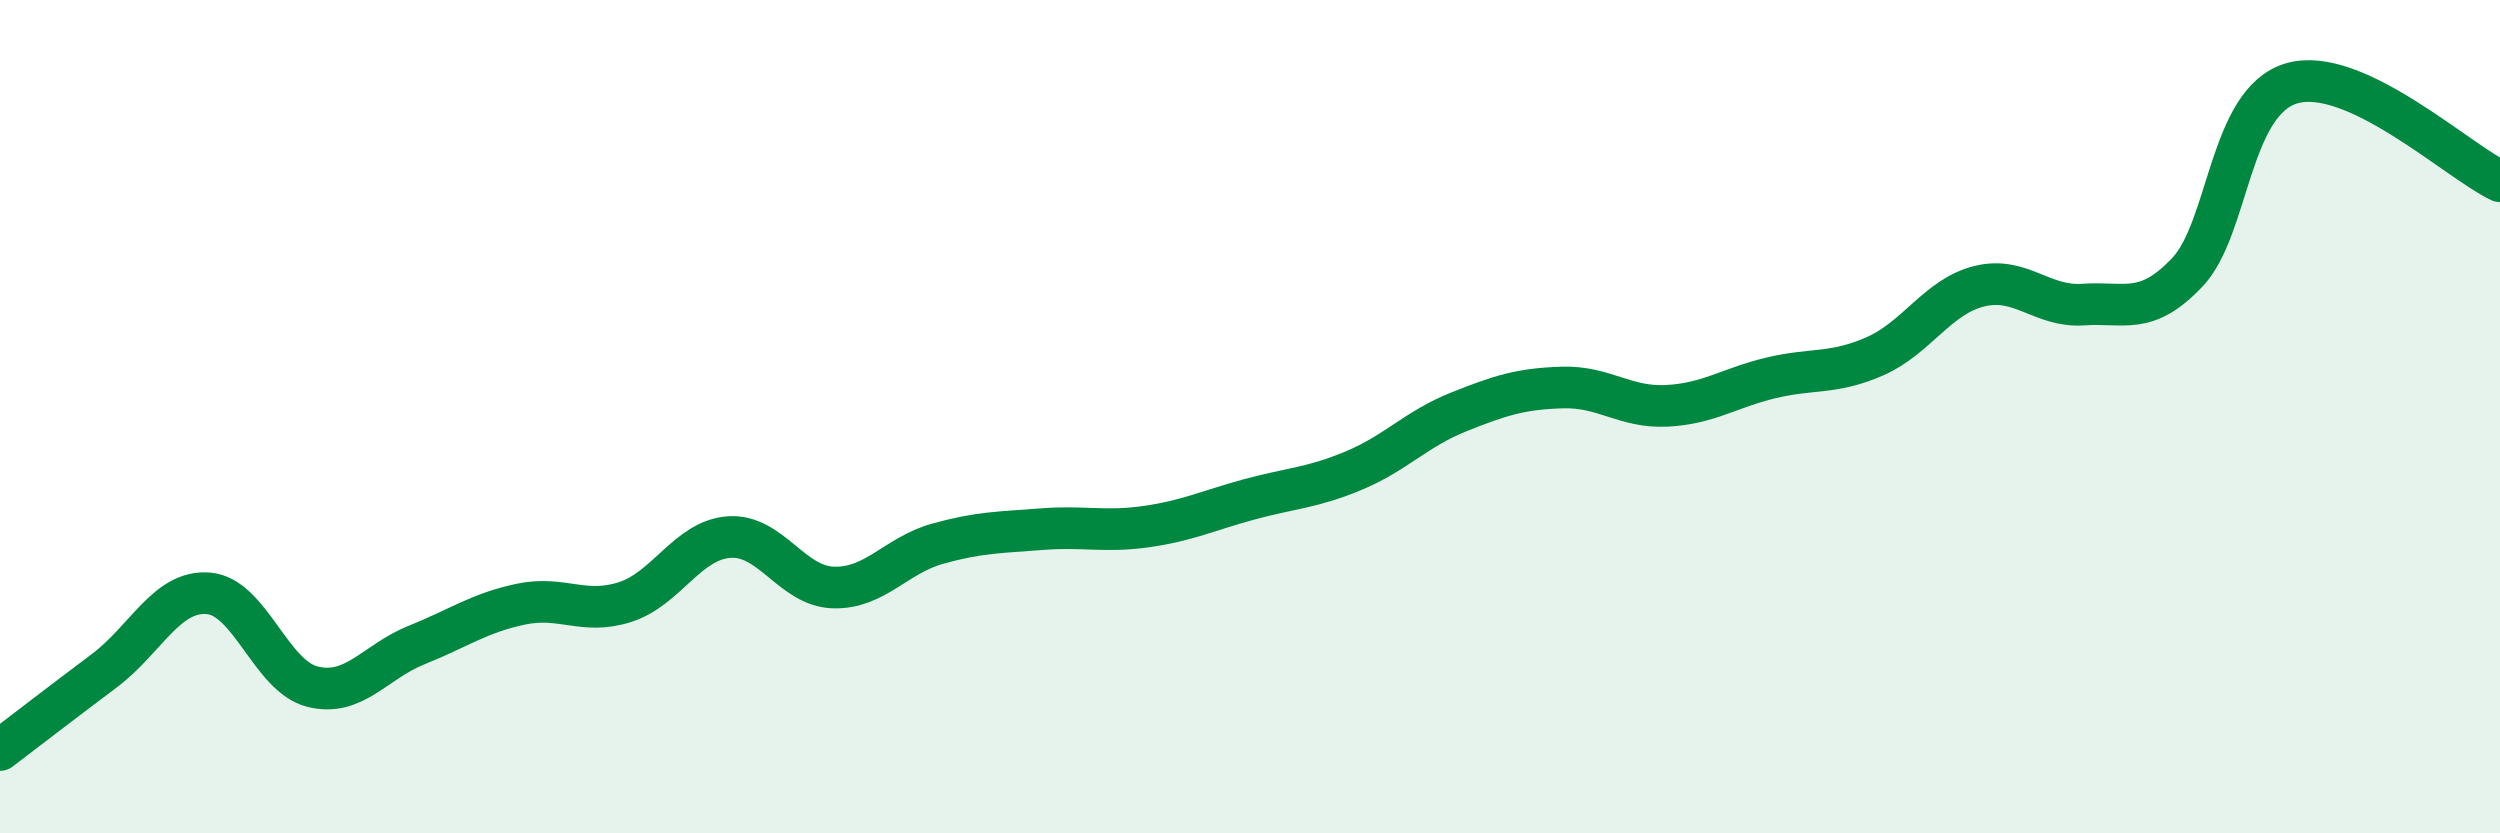
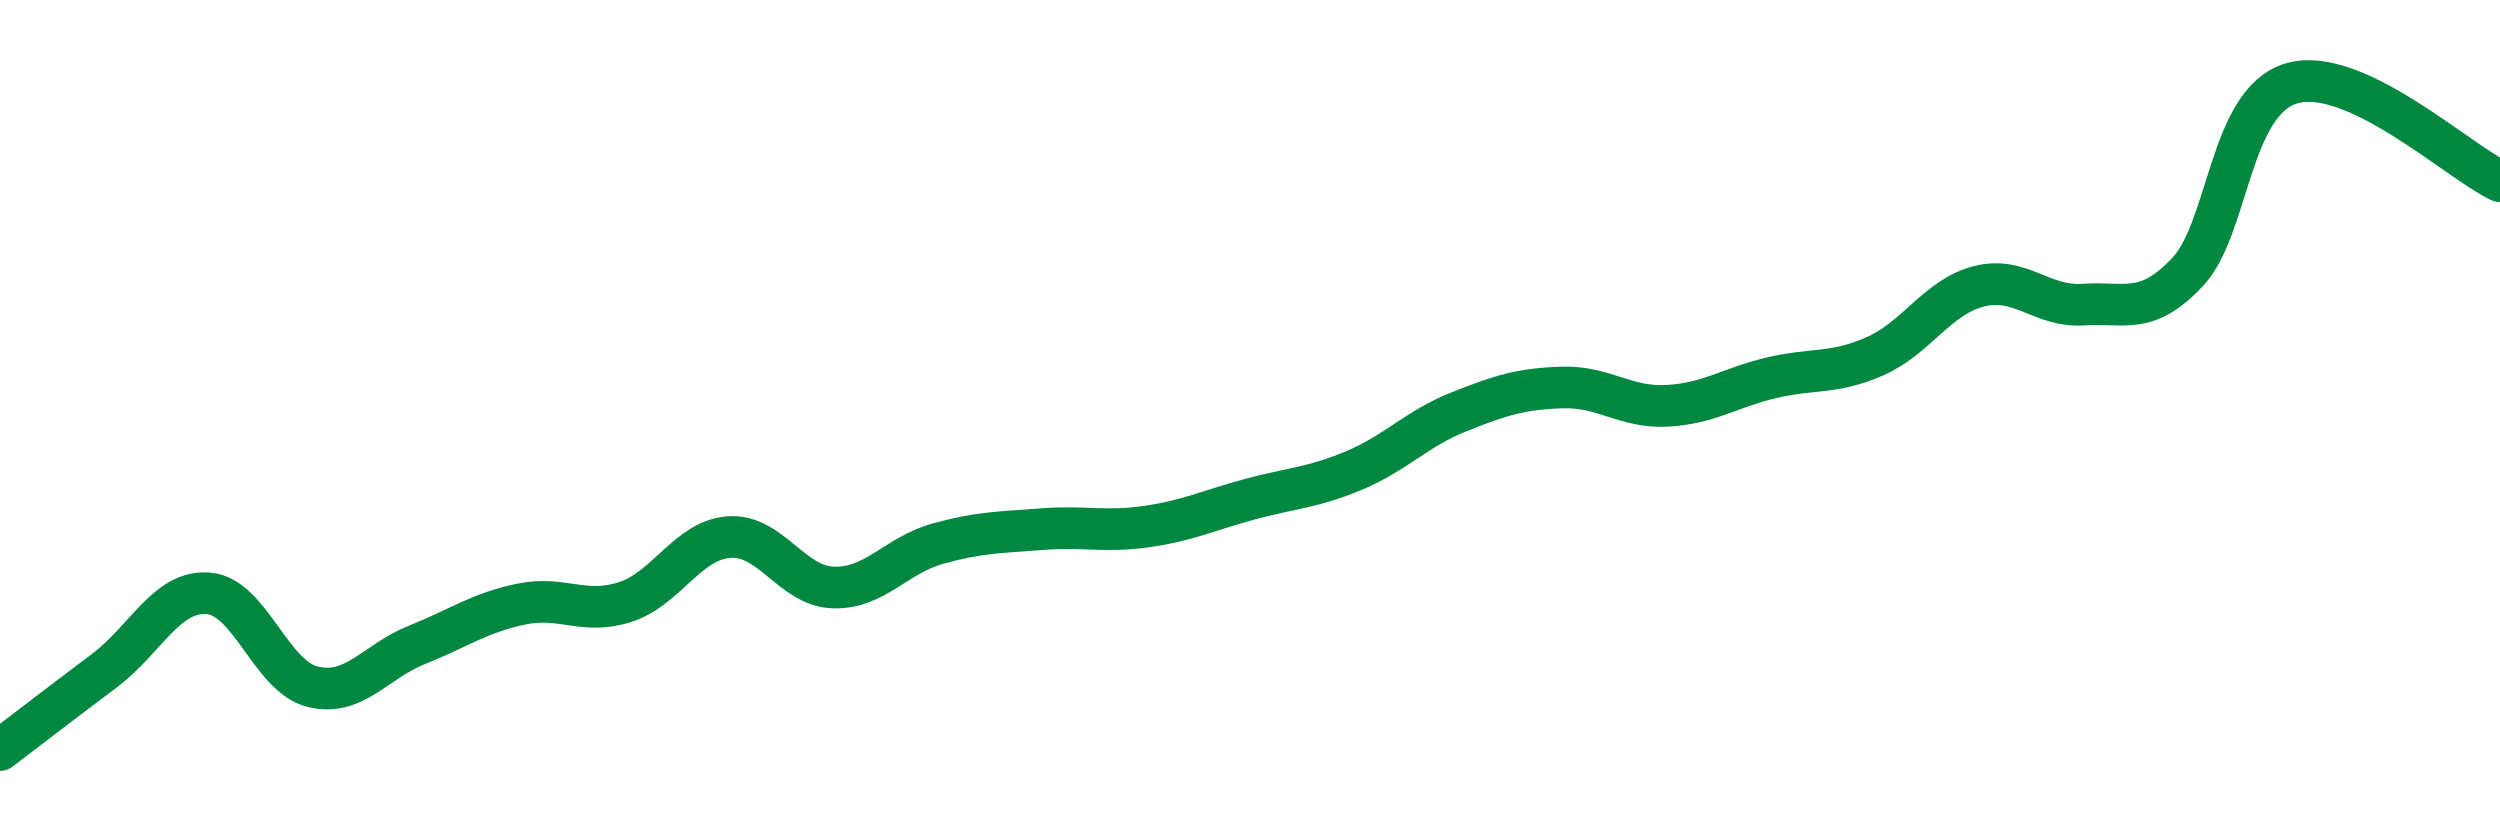
<svg xmlns="http://www.w3.org/2000/svg" width="60" height="20" viewBox="0 0 60 20">
-   <path d="M 0,18 C 0.5,17.62 1.5,16.85 2.5,16.1 C 3.5,15.35 4,14.16 5,14.24 C 6,14.32 6.5,16.23 7.5,16.48 C 8.5,16.73 9,15.88 10,15.48 C 11,15.08 11.5,14.71 12.5,14.5 C 13.5,14.29 14,14.77 15,14.45 C 16,14.13 16.5,12.96 17.5,12.89 C 18.5,12.82 19,14.07 20,14.1 C 21,14.13 21.5,13.33 22.5,13.05 C 23.5,12.77 24,12.78 25,12.7 C 26,12.62 26.5,12.78 27.5,12.64 C 28.5,12.5 29,12.25 30,11.98 C 31,11.71 31.5,11.71 32.5,11.29 C 33.5,10.87 34,10.29 35,9.89 C 36,9.49 36.5,9.33 37.5,9.3 C 38.5,9.27 39,9.79 40,9.74 C 41,9.69 41.5,9.31 42.5,9.07 C 43.5,8.83 44,8.99 45,8.55 C 46,8.11 46.5,7.12 47.5,6.87 C 48.5,6.62 49,7.38 50,7.31 C 51,7.24 51.5,7.59 52.5,6.53 C 53.5,5.47 53.5,2.44 55,2 C 56.5,1.56 59,3.88 60,4.35L60 20L0 20Z" fill="#008740" opacity="0.1" stroke-linecap="round" stroke-linejoin="round" />
  <path d="M 0,18 C 0.5,17.62 1.5,16.85 2.5,16.1 C 3.5,15.35 4,14.16 5,14.24 C 6,14.32 6.5,16.23 7.5,16.48 C 8.5,16.73 9,15.88 10,15.48 C 11,15.08 11.5,14.71 12.5,14.5 C 13.5,14.29 14,14.77 15,14.45 C 16,14.13 16.5,12.96 17.5,12.89 C 18.5,12.82 19,14.07 20,14.1 C 21,14.13 21.5,13.33 22.5,13.05 C 23.5,12.77 24,12.78 25,12.7 C 26,12.62 26.5,12.78 27.5,12.64 C 28.5,12.5 29,12.25 30,11.98 C 31,11.71 31.5,11.71 32.5,11.29 C 33.5,10.87 34,10.29 35,9.89 C 36,9.49 36.5,9.33 37.5,9.3 C 38.5,9.27 39,9.79 40,9.74 C 41,9.69 41.5,9.31 42.5,9.07 C 43.5,8.83 44,8.99 45,8.55 C 46,8.11 46.5,7.12 47.5,6.87 C 48.5,6.62 49,7.38 50,7.31 C 51,7.24 51.5,7.59 52.5,6.53 C 53.5,5.47 53.5,2.44 55,2 C 56.5,1.56 59,3.88 60,4.35" stroke="#008740" stroke-width="1" fill="none" stroke-linecap="round" stroke-linejoin="round" />
</svg>